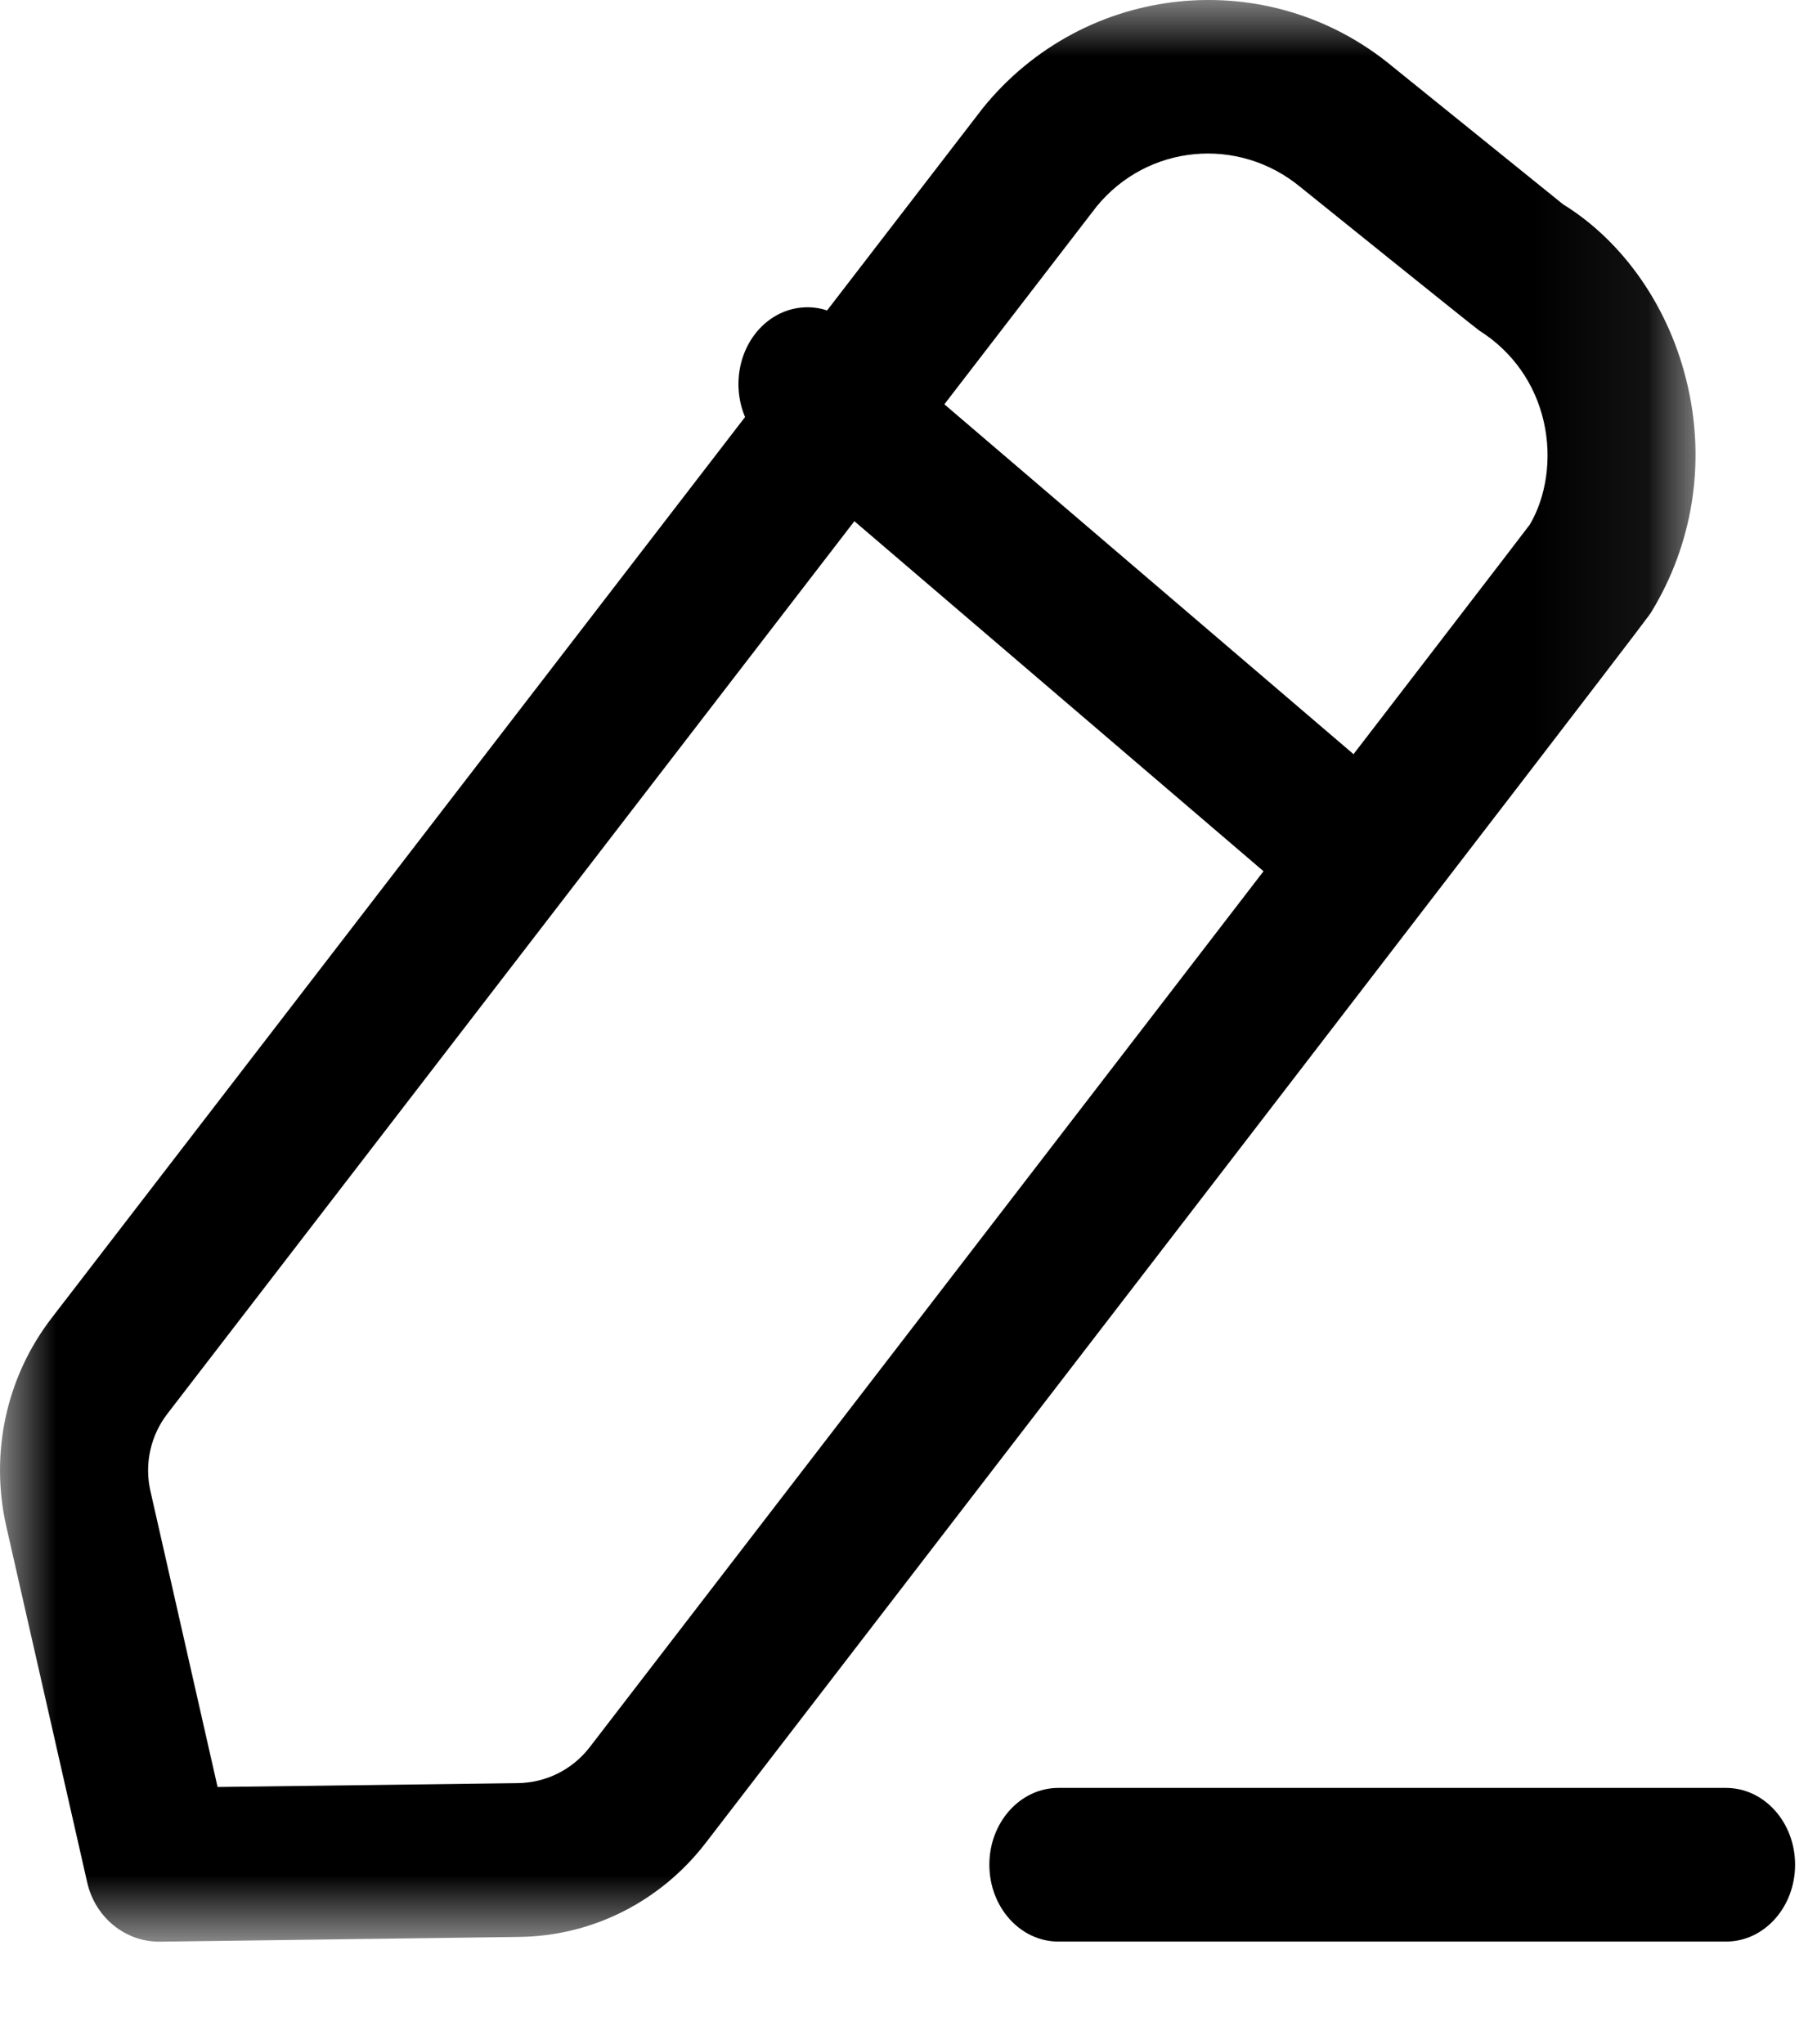
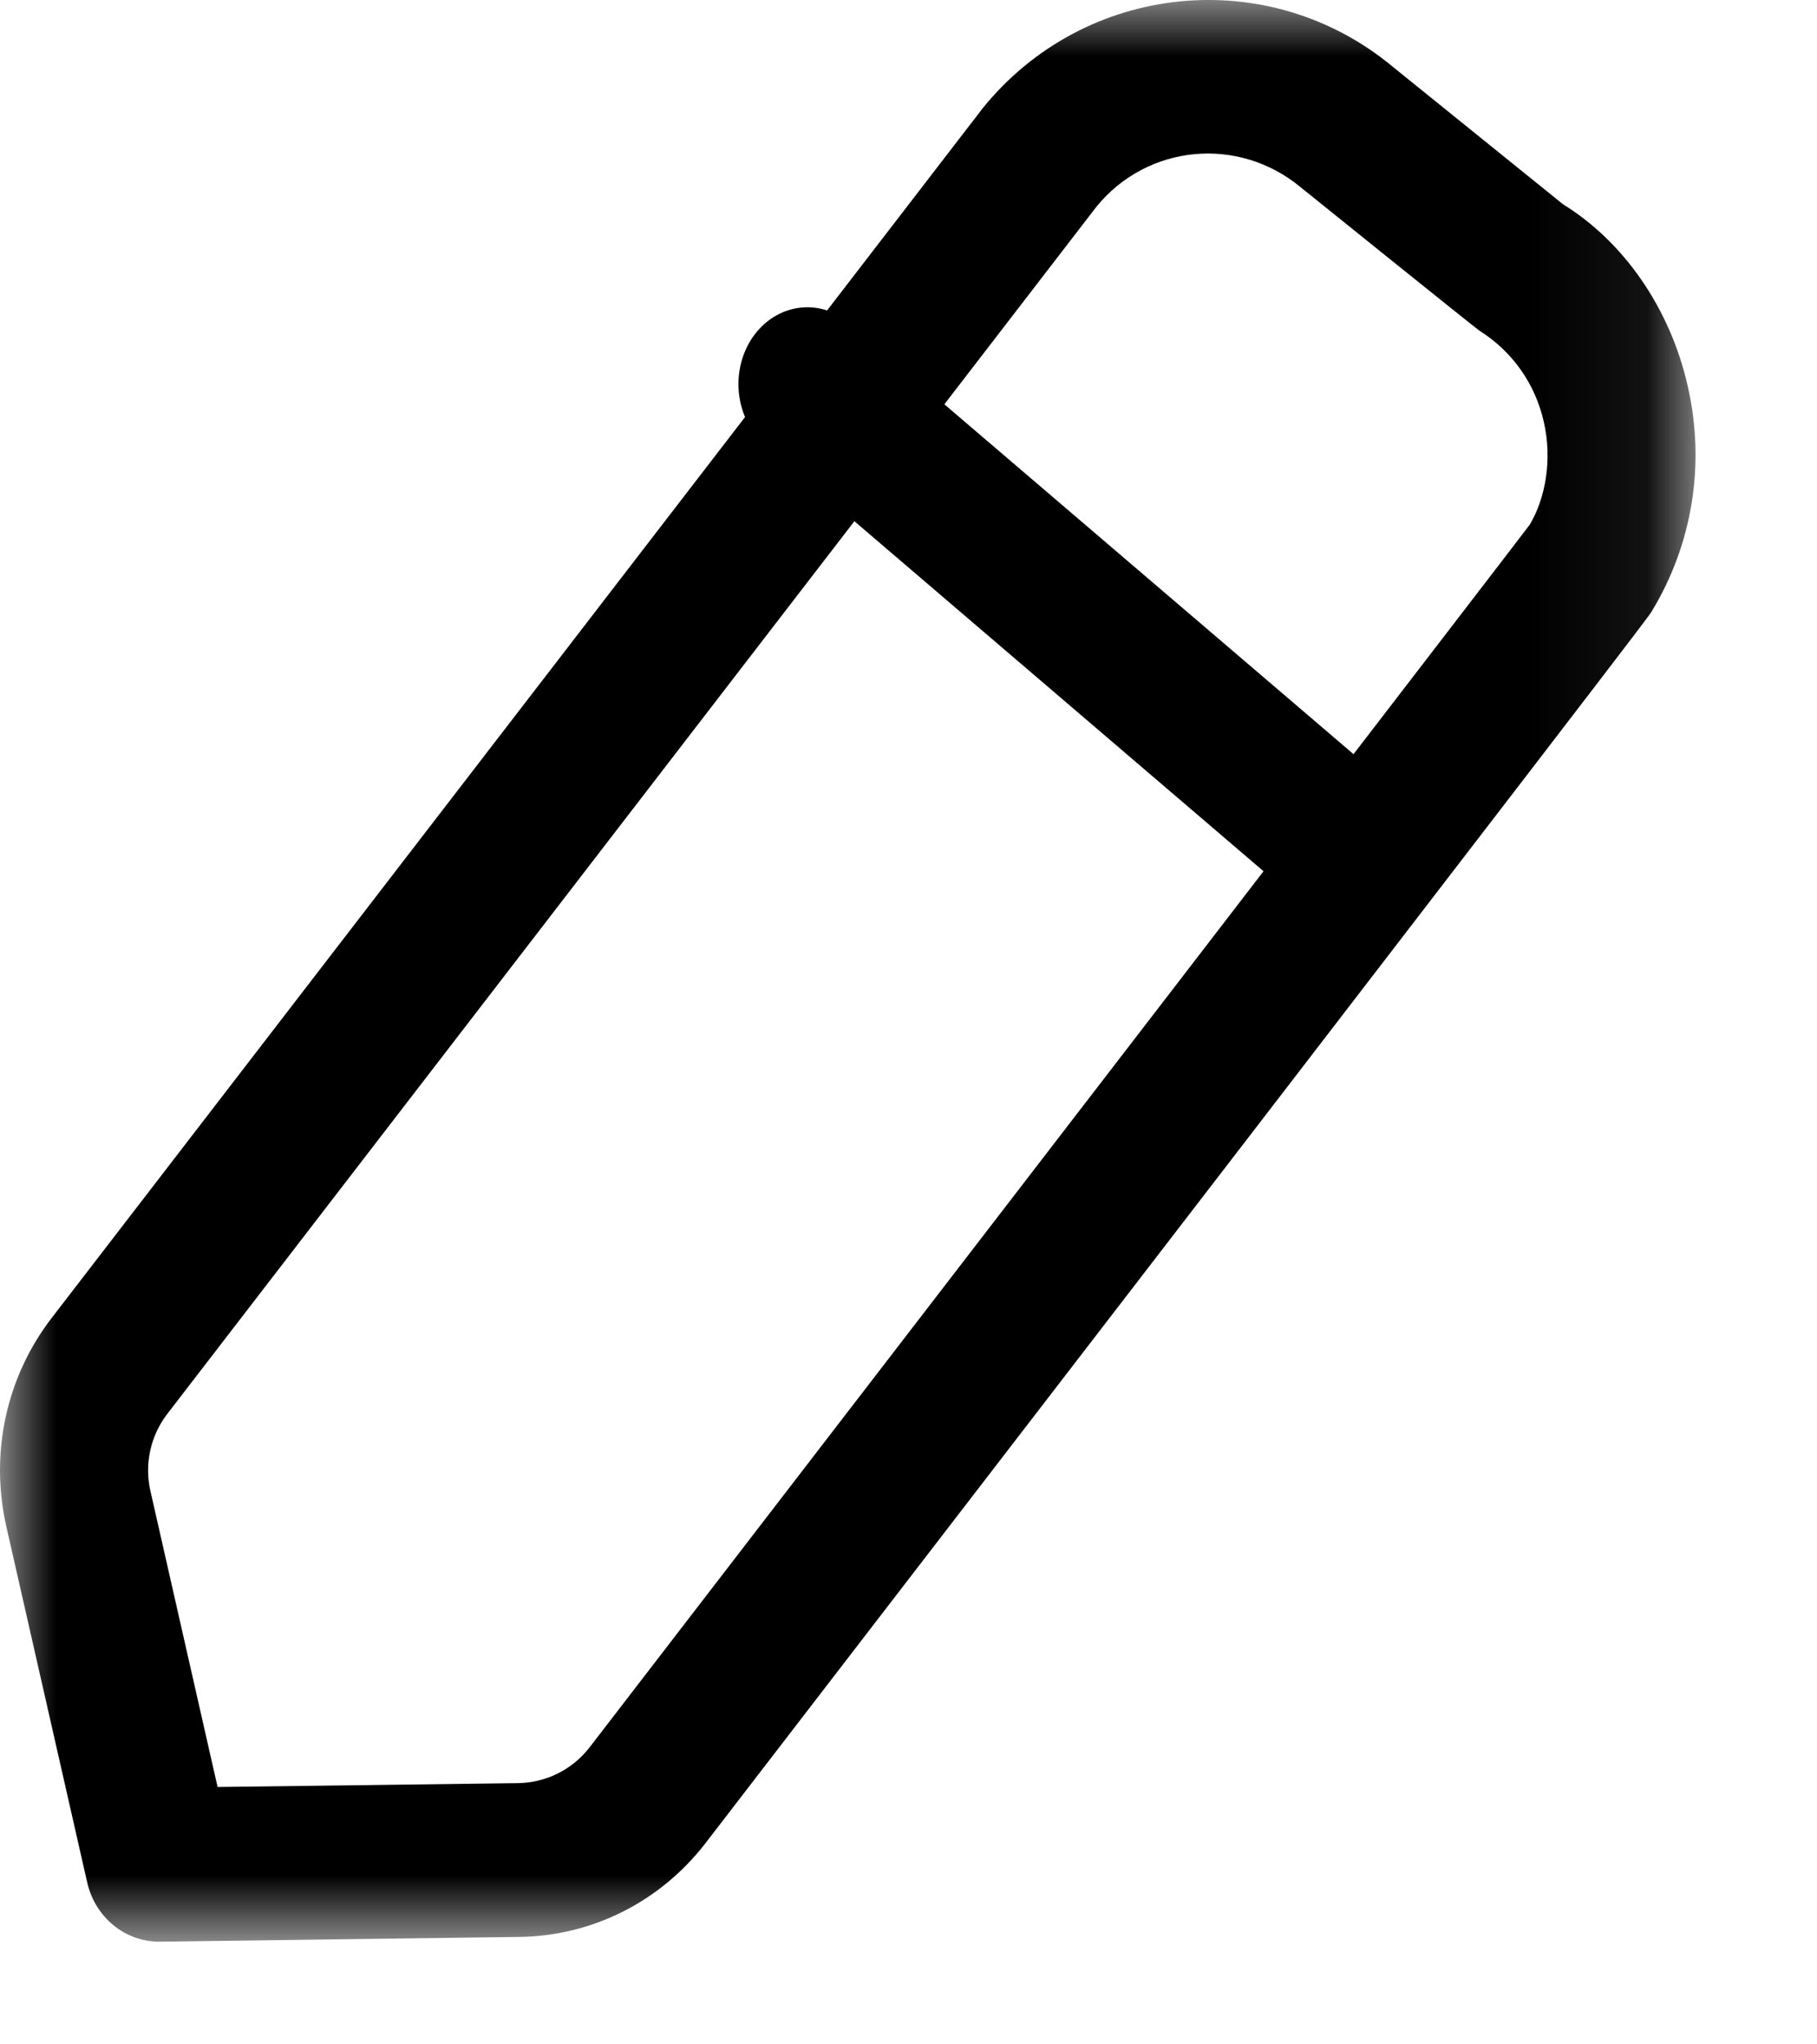
<svg xmlns="http://www.w3.org/2000/svg" width="16" height="18" viewBox="0 0 16 18" fill="none">
-   <path fill-rule="evenodd" clip-rule="evenodd" d="M15.199 17.095H9.32C8.984 17.095 8.712 16.792 8.712 16.418C8.712 16.045 8.984 15.742 9.32 15.742H15.199C15.535 15.742 15.807 16.045 15.807 16.418C15.807 16.792 15.535 17.095 15.199 17.095Z" fill="black" />
  <mask id="mask0_81_1069" style="mask-type:alpha" maskUnits="userSpaceOnUse" x="0" y="0" width="15" height="18">
    <path fill-rule="evenodd" clip-rule="evenodd" d="M0 0H14.93V17.095H0V0Z" fill="white" />
  </mask>
  <g mask="url(#mask0_81_1069)">
    <path fill-rule="evenodd" clip-rule="evenodd" d="M9.655 1.82L1.473 12.449C1.325 12.642 1.27 12.891 1.325 13.13L1.916 15.734L4.557 15.7C4.809 15.697 5.041 15.581 5.194 15.382C7.99 11.749 13.319 4.822 13.471 4.619C13.613 4.379 13.669 4.04 13.594 3.713C13.518 3.378 13.317 3.094 13.028 2.912C12.966 2.868 11.502 1.688 11.456 1.651C10.905 1.192 10.102 1.271 9.655 1.82V1.82ZM1.402 17.096C1.1 17.096 0.838 16.881 0.768 16.575L0.056 13.442C-0.091 12.793 0.055 12.123 0.456 11.603L8.642 0.968C8.645 0.965 8.648 0.96 8.651 0.956C9.549 -0.158 11.172 -0.323 12.267 0.59C12.311 0.625 13.764 1.799 13.764 1.799C14.293 2.125 14.706 2.709 14.862 3.401C15.018 4.085 14.905 4.791 14.542 5.387C14.515 5.432 14.492 5.47 6.212 16.229C5.813 16.745 5.215 17.046 4.573 17.054L1.411 17.096H1.402Z" fill="black" />
  </g>
  <path fill-rule="evenodd" clip-rule="evenodd" d="M11.53 7.839C11.4 7.839 11.27 7.793 11.159 7.699L6.74 3.919C6.474 3.692 6.424 3.267 6.628 2.969C6.833 2.673 7.214 2.618 7.481 2.846L11.901 6.625C12.167 6.853 12.217 7.278 12.012 7.575C11.893 7.748 11.712 7.839 11.53 7.839Z" fill="black" />
</svg>